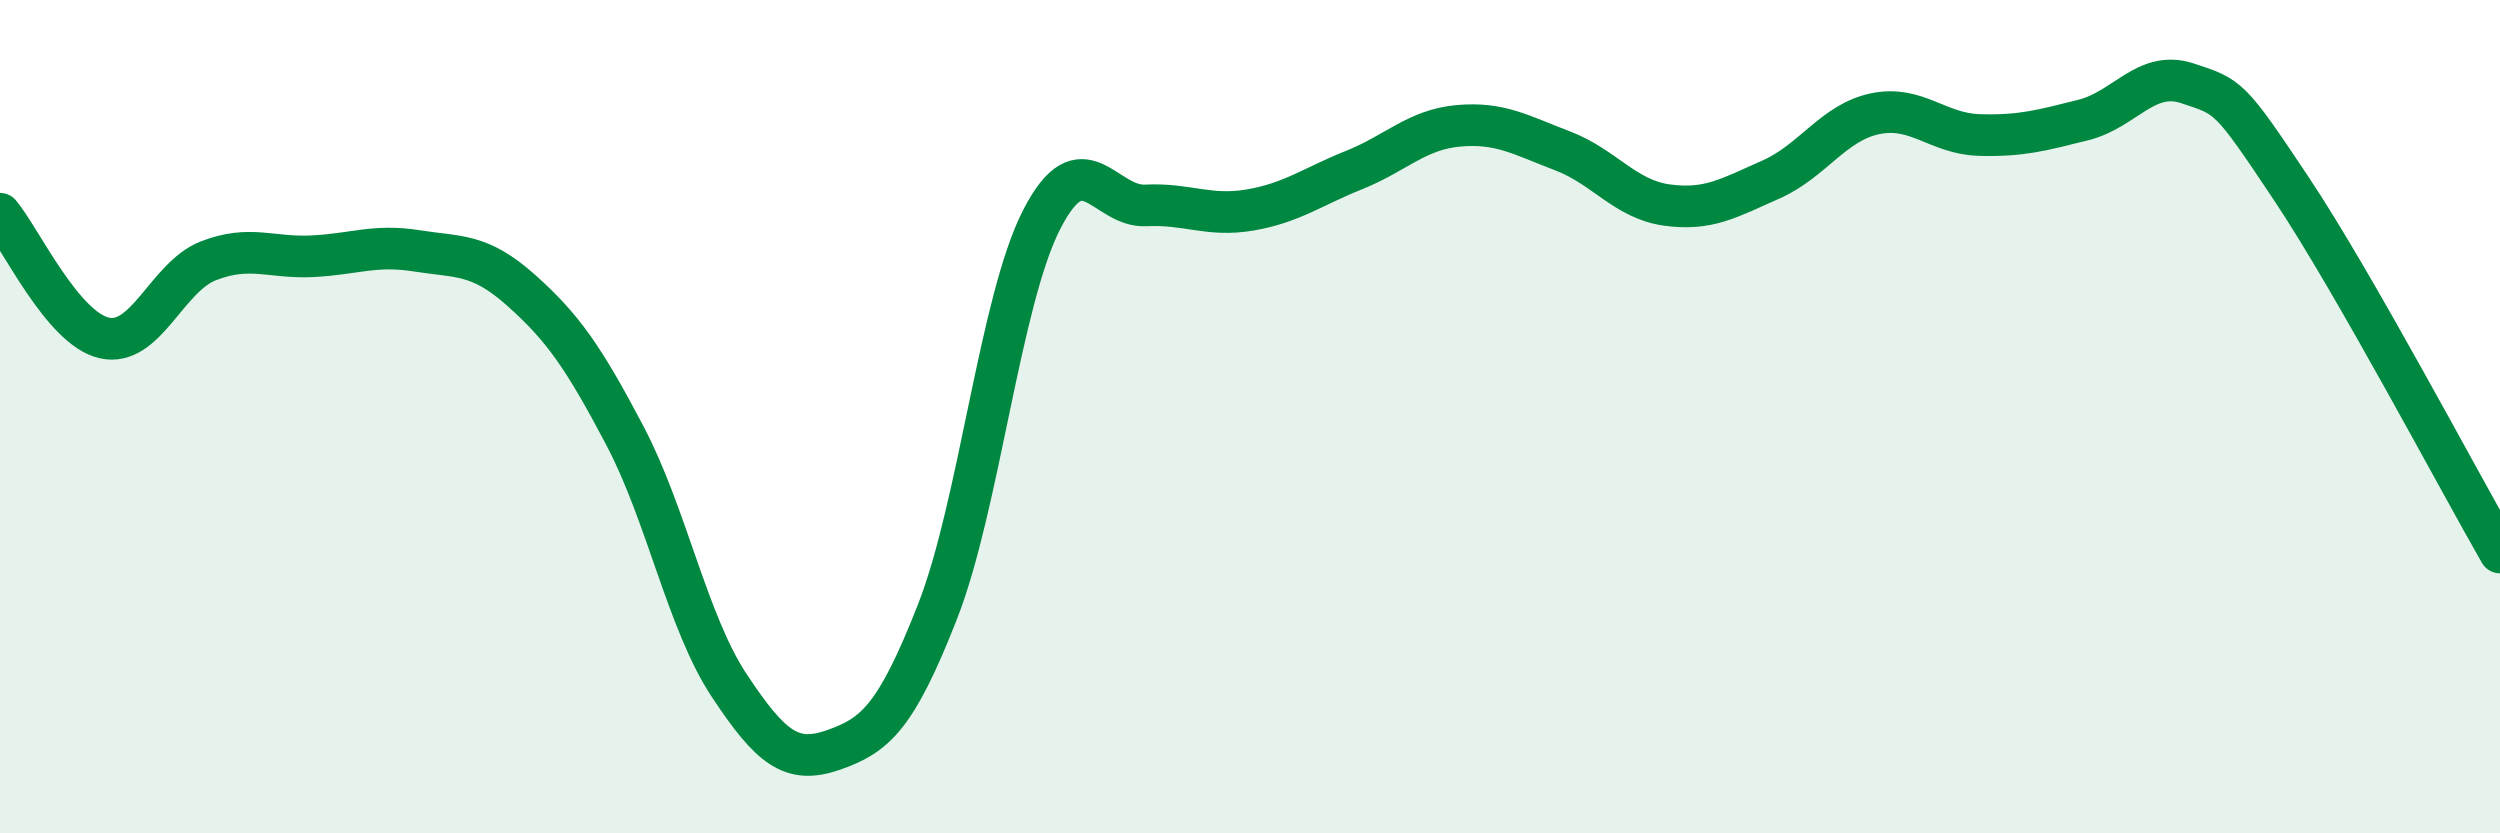
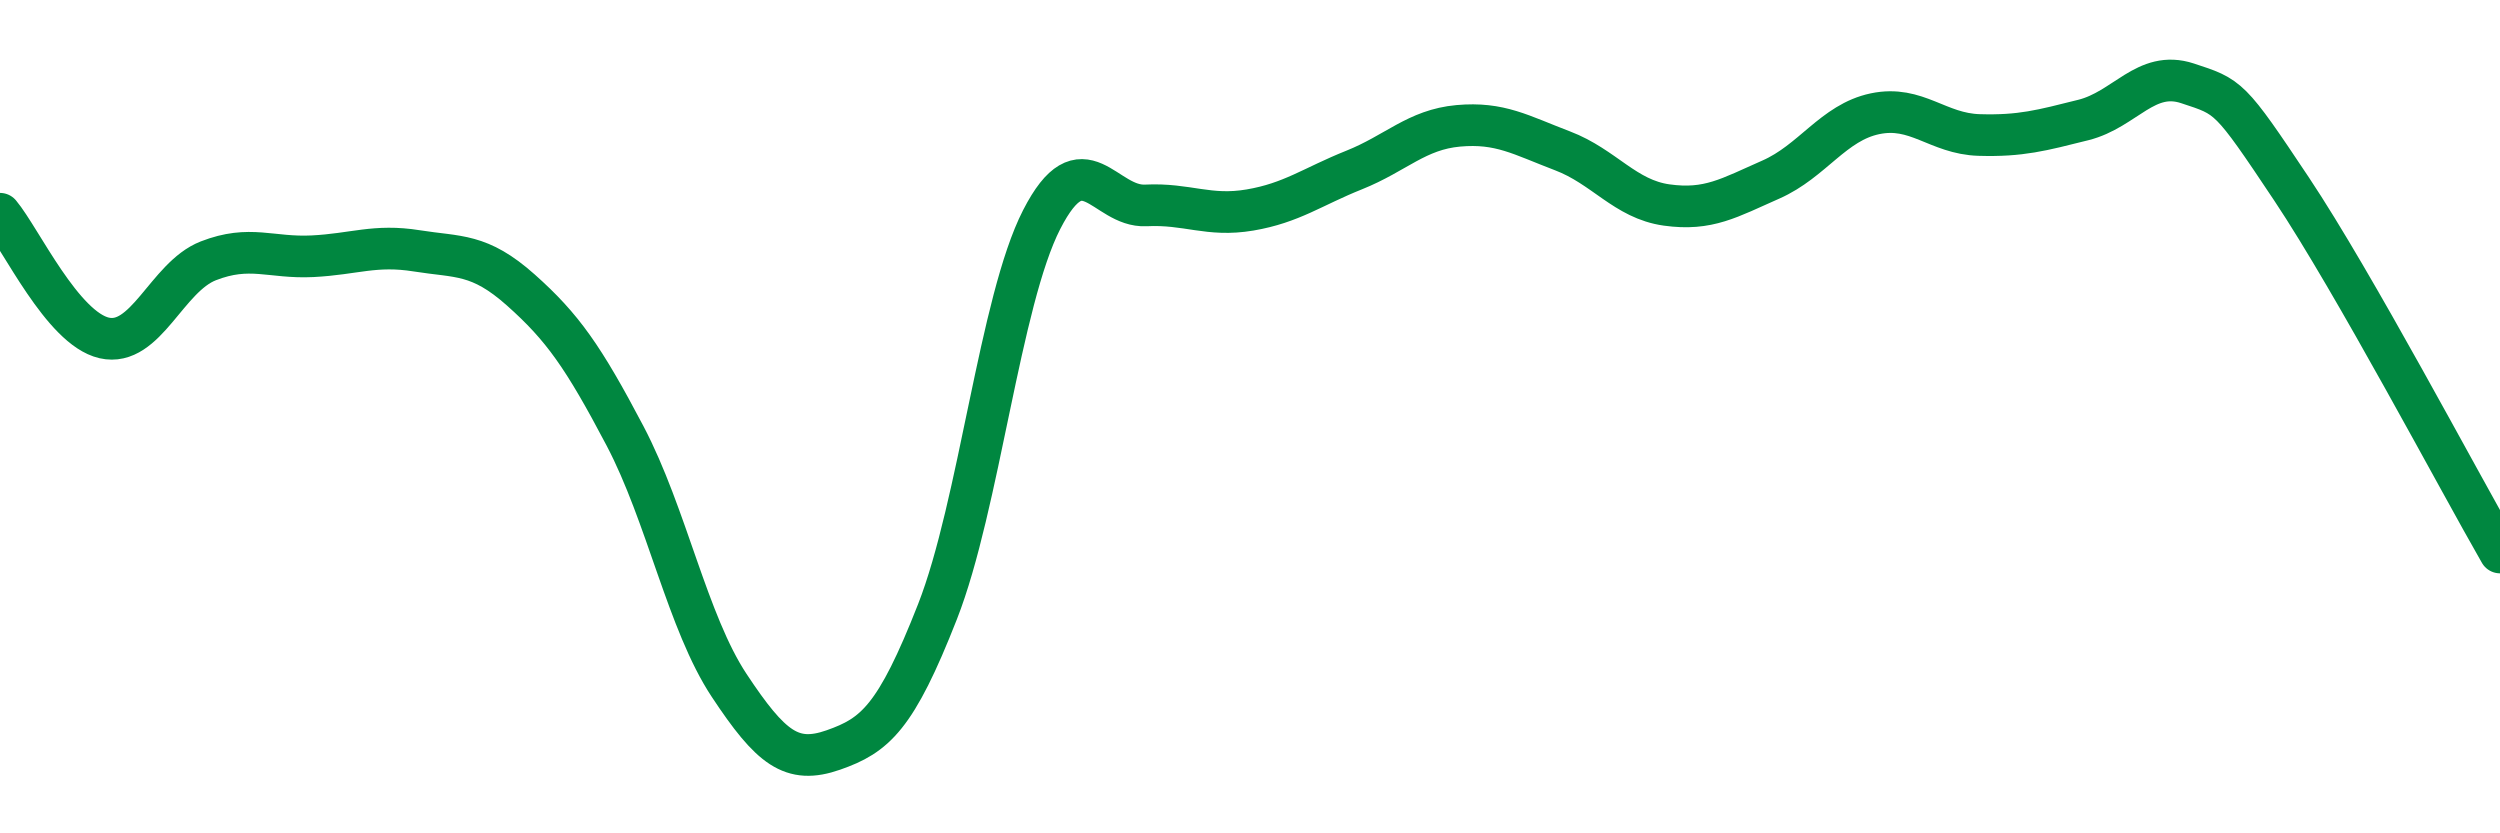
<svg xmlns="http://www.w3.org/2000/svg" width="60" height="20" viewBox="0 0 60 20">
-   <path d="M 0,5.13 C 0.5,5.73 1.5,7.88 2.5,8.11 C 3.5,8.34 4,6.65 5,6.26 C 6,5.87 6.5,6.2 7.5,6.15 C 8.5,6.1 9,5.86 10,6.02 C 11,6.18 11.5,6.07 12.5,6.96 C 13.5,7.85 14,8.56 15,10.46 C 16,12.36 16.5,14.94 17.5,16.45 C 18.5,17.96 19,18.35 20,18 C 21,17.65 21.5,17.23 22.5,14.68 C 23.5,12.13 24,7.22 25,5.27 C 26,3.32 26.5,4.98 27.5,4.93 C 28.5,4.88 29,5.21 30,5.04 C 31,4.87 31.5,4.48 32.5,4.08 C 33.5,3.68 34,3.11 35,3.02 C 36,2.93 36.5,3.24 37.5,3.62 C 38.5,4 39,4.78 40,4.92 C 41,5.06 41.5,4.75 42.5,4.31 C 43.5,3.87 44,2.94 45,2.73 C 46,2.52 46.5,3.21 47.5,3.24 C 48.5,3.27 49,3.13 50,2.88 C 51,2.63 51.5,1.67 52.5,2 C 53.5,2.33 53.5,2.29 55,4.54 C 56.5,6.79 59,11.52 60,13.26L60 20L0 20Z" fill="#008740" opacity="0.1" stroke-linecap="round" stroke-linejoin="round" />
  <path d="M 0,5.13 C 0.5,5.73 1.5,7.88 2.5,8.11 C 3.5,8.34 4,6.65 5,6.26 C 6,5.87 6.5,6.2 7.5,6.15 C 8.5,6.1 9,5.86 10,6.02 C 11,6.18 11.5,6.07 12.5,6.96 C 13.5,7.85 14,8.56 15,10.46 C 16,12.36 16.5,14.94 17.5,16.45 C 18.5,17.96 19,18.35 20,18 C 21,17.65 21.5,17.23 22.5,14.68 C 23.5,12.13 24,7.22 25,5.27 C 26,3.32 26.5,4.98 27.5,4.93 C 28.5,4.88 29,5.21 30,5.04 C 31,4.87 31.5,4.48 32.5,4.08 C 33.5,3.68 34,3.11 35,3.02 C 36,2.93 36.5,3.24 37.5,3.62 C 38.5,4 39,4.78 40,4.92 C 41,5.06 41.5,4.75 42.5,4.31 C 43.5,3.87 44,2.94 45,2.73 C 46,2.52 46.5,3.21 47.5,3.24 C 48.5,3.27 49,3.13 50,2.88 C 51,2.63 51.5,1.67 52.5,2 C 53.5,2.33 53.5,2.29 55,4.54 C 56.5,6.79 59,11.52 60,13.26" stroke="#008740" stroke-width="1" fill="none" stroke-linecap="round" stroke-linejoin="round" />
</svg>